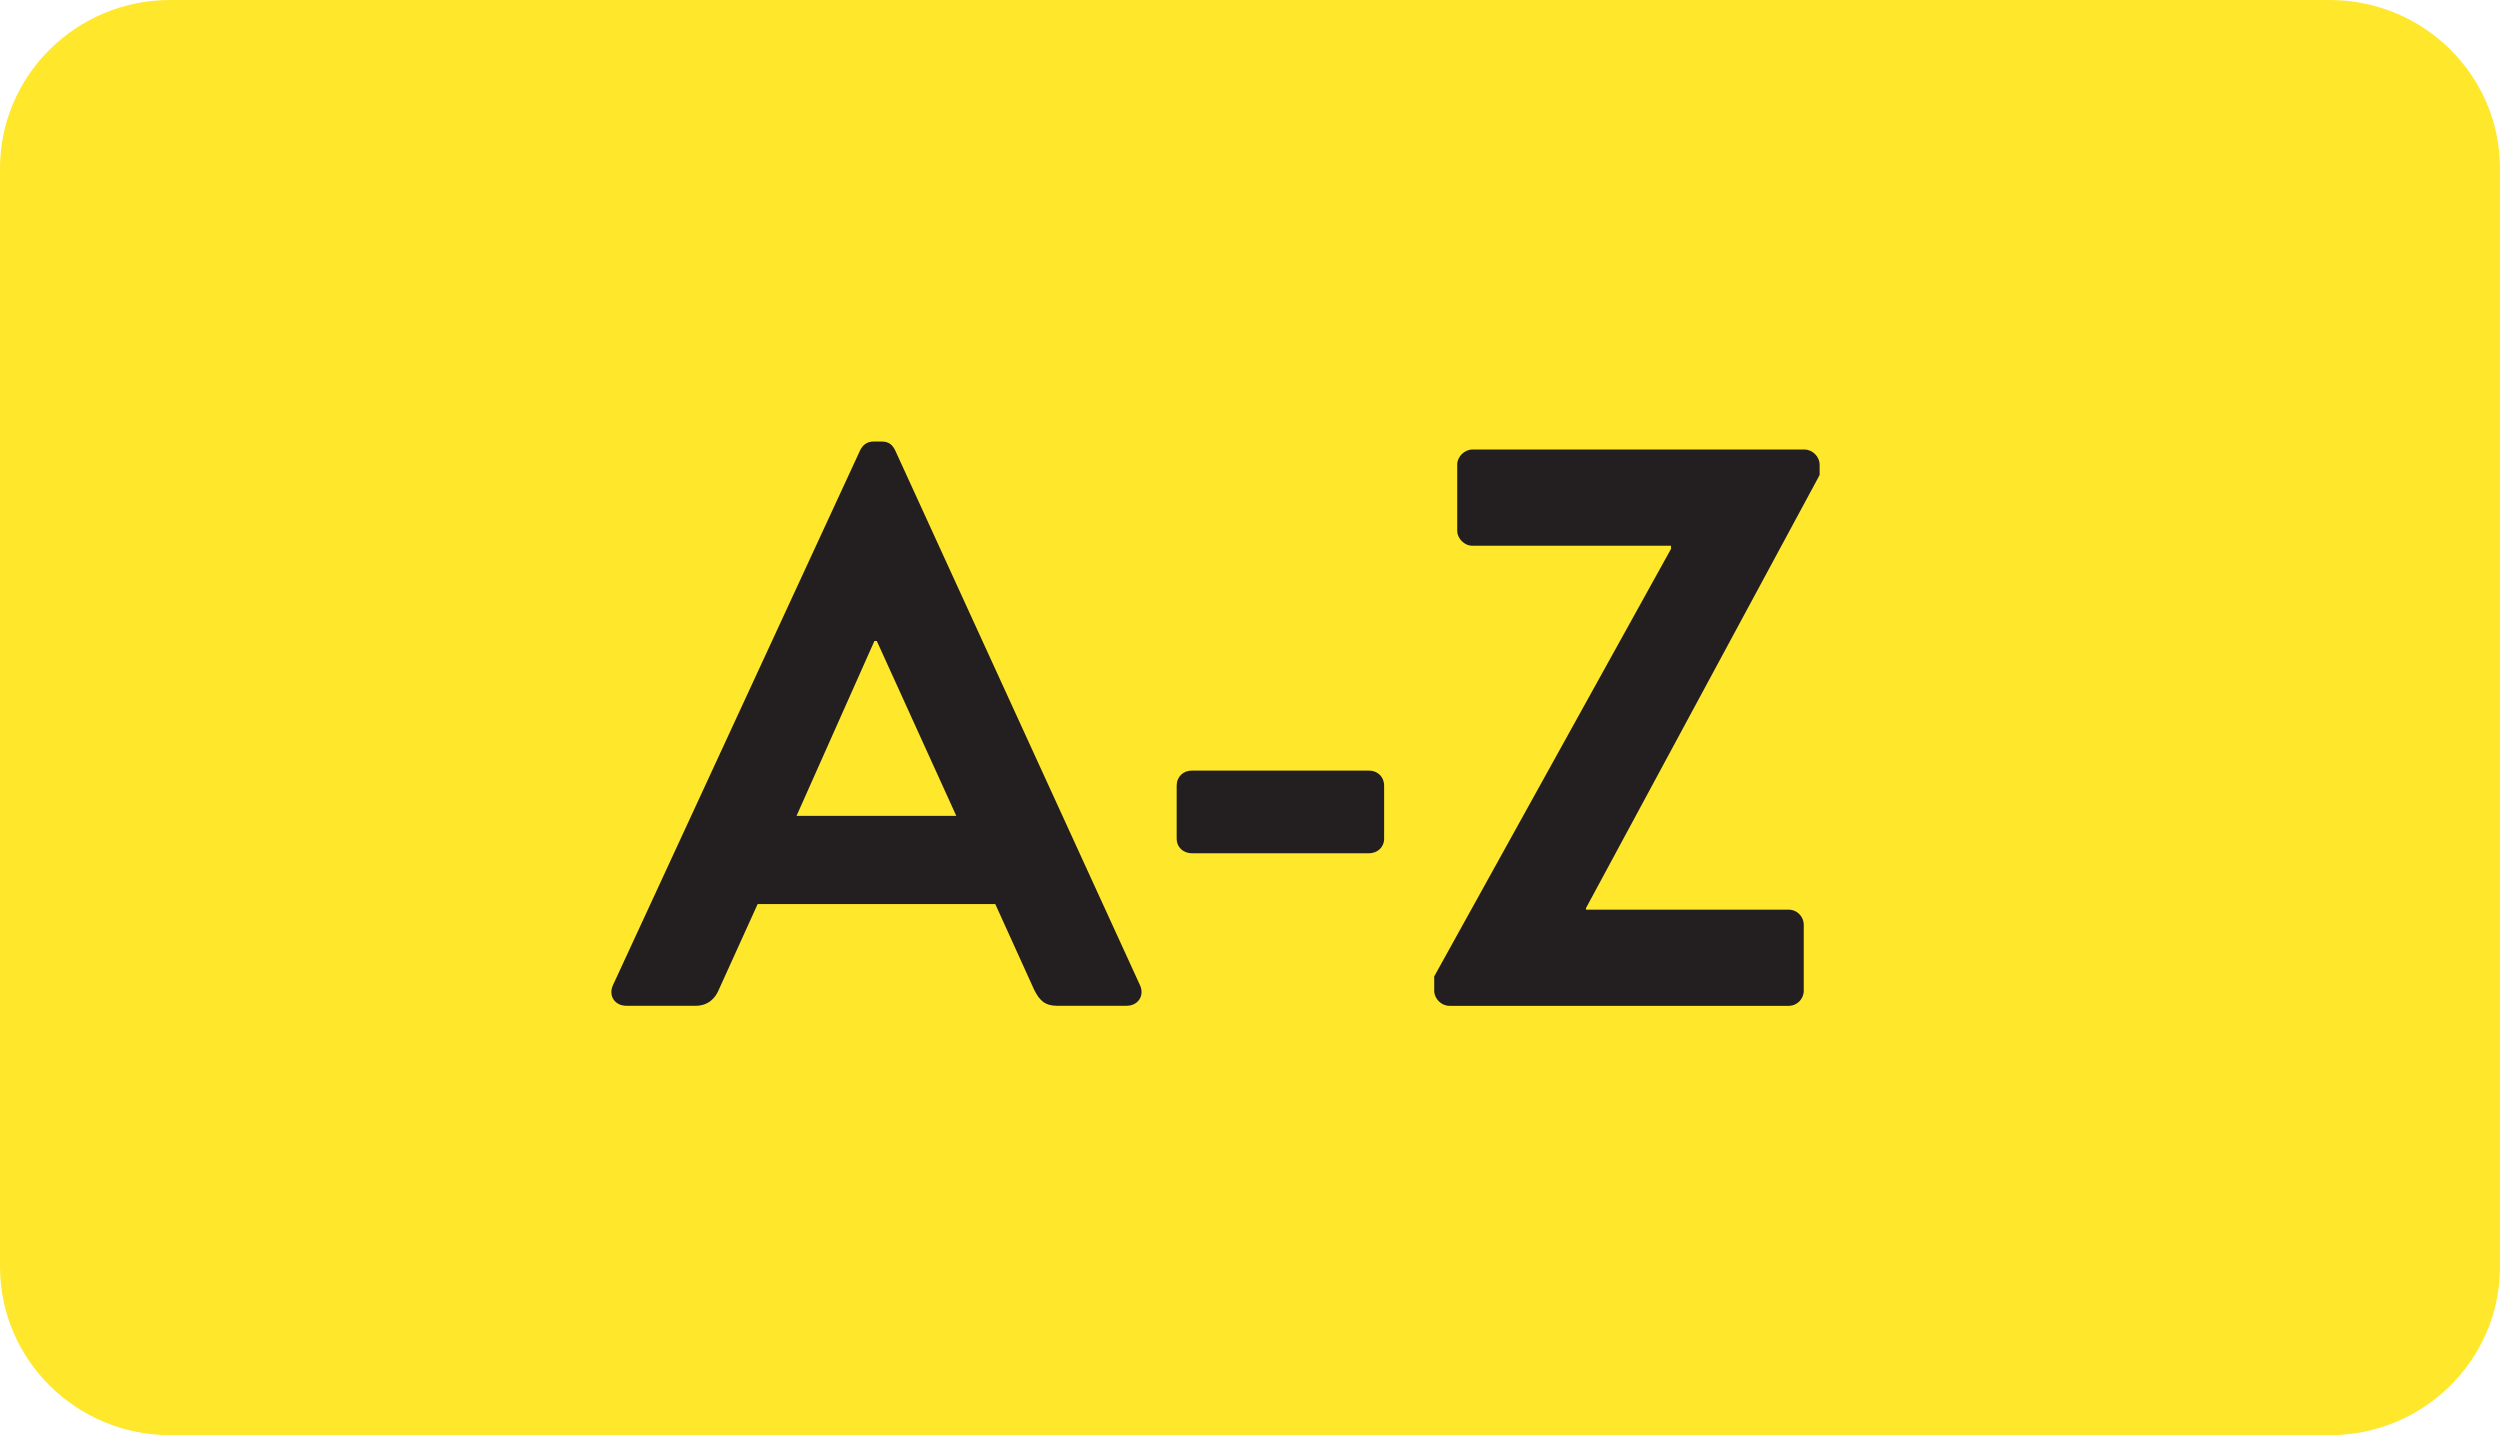
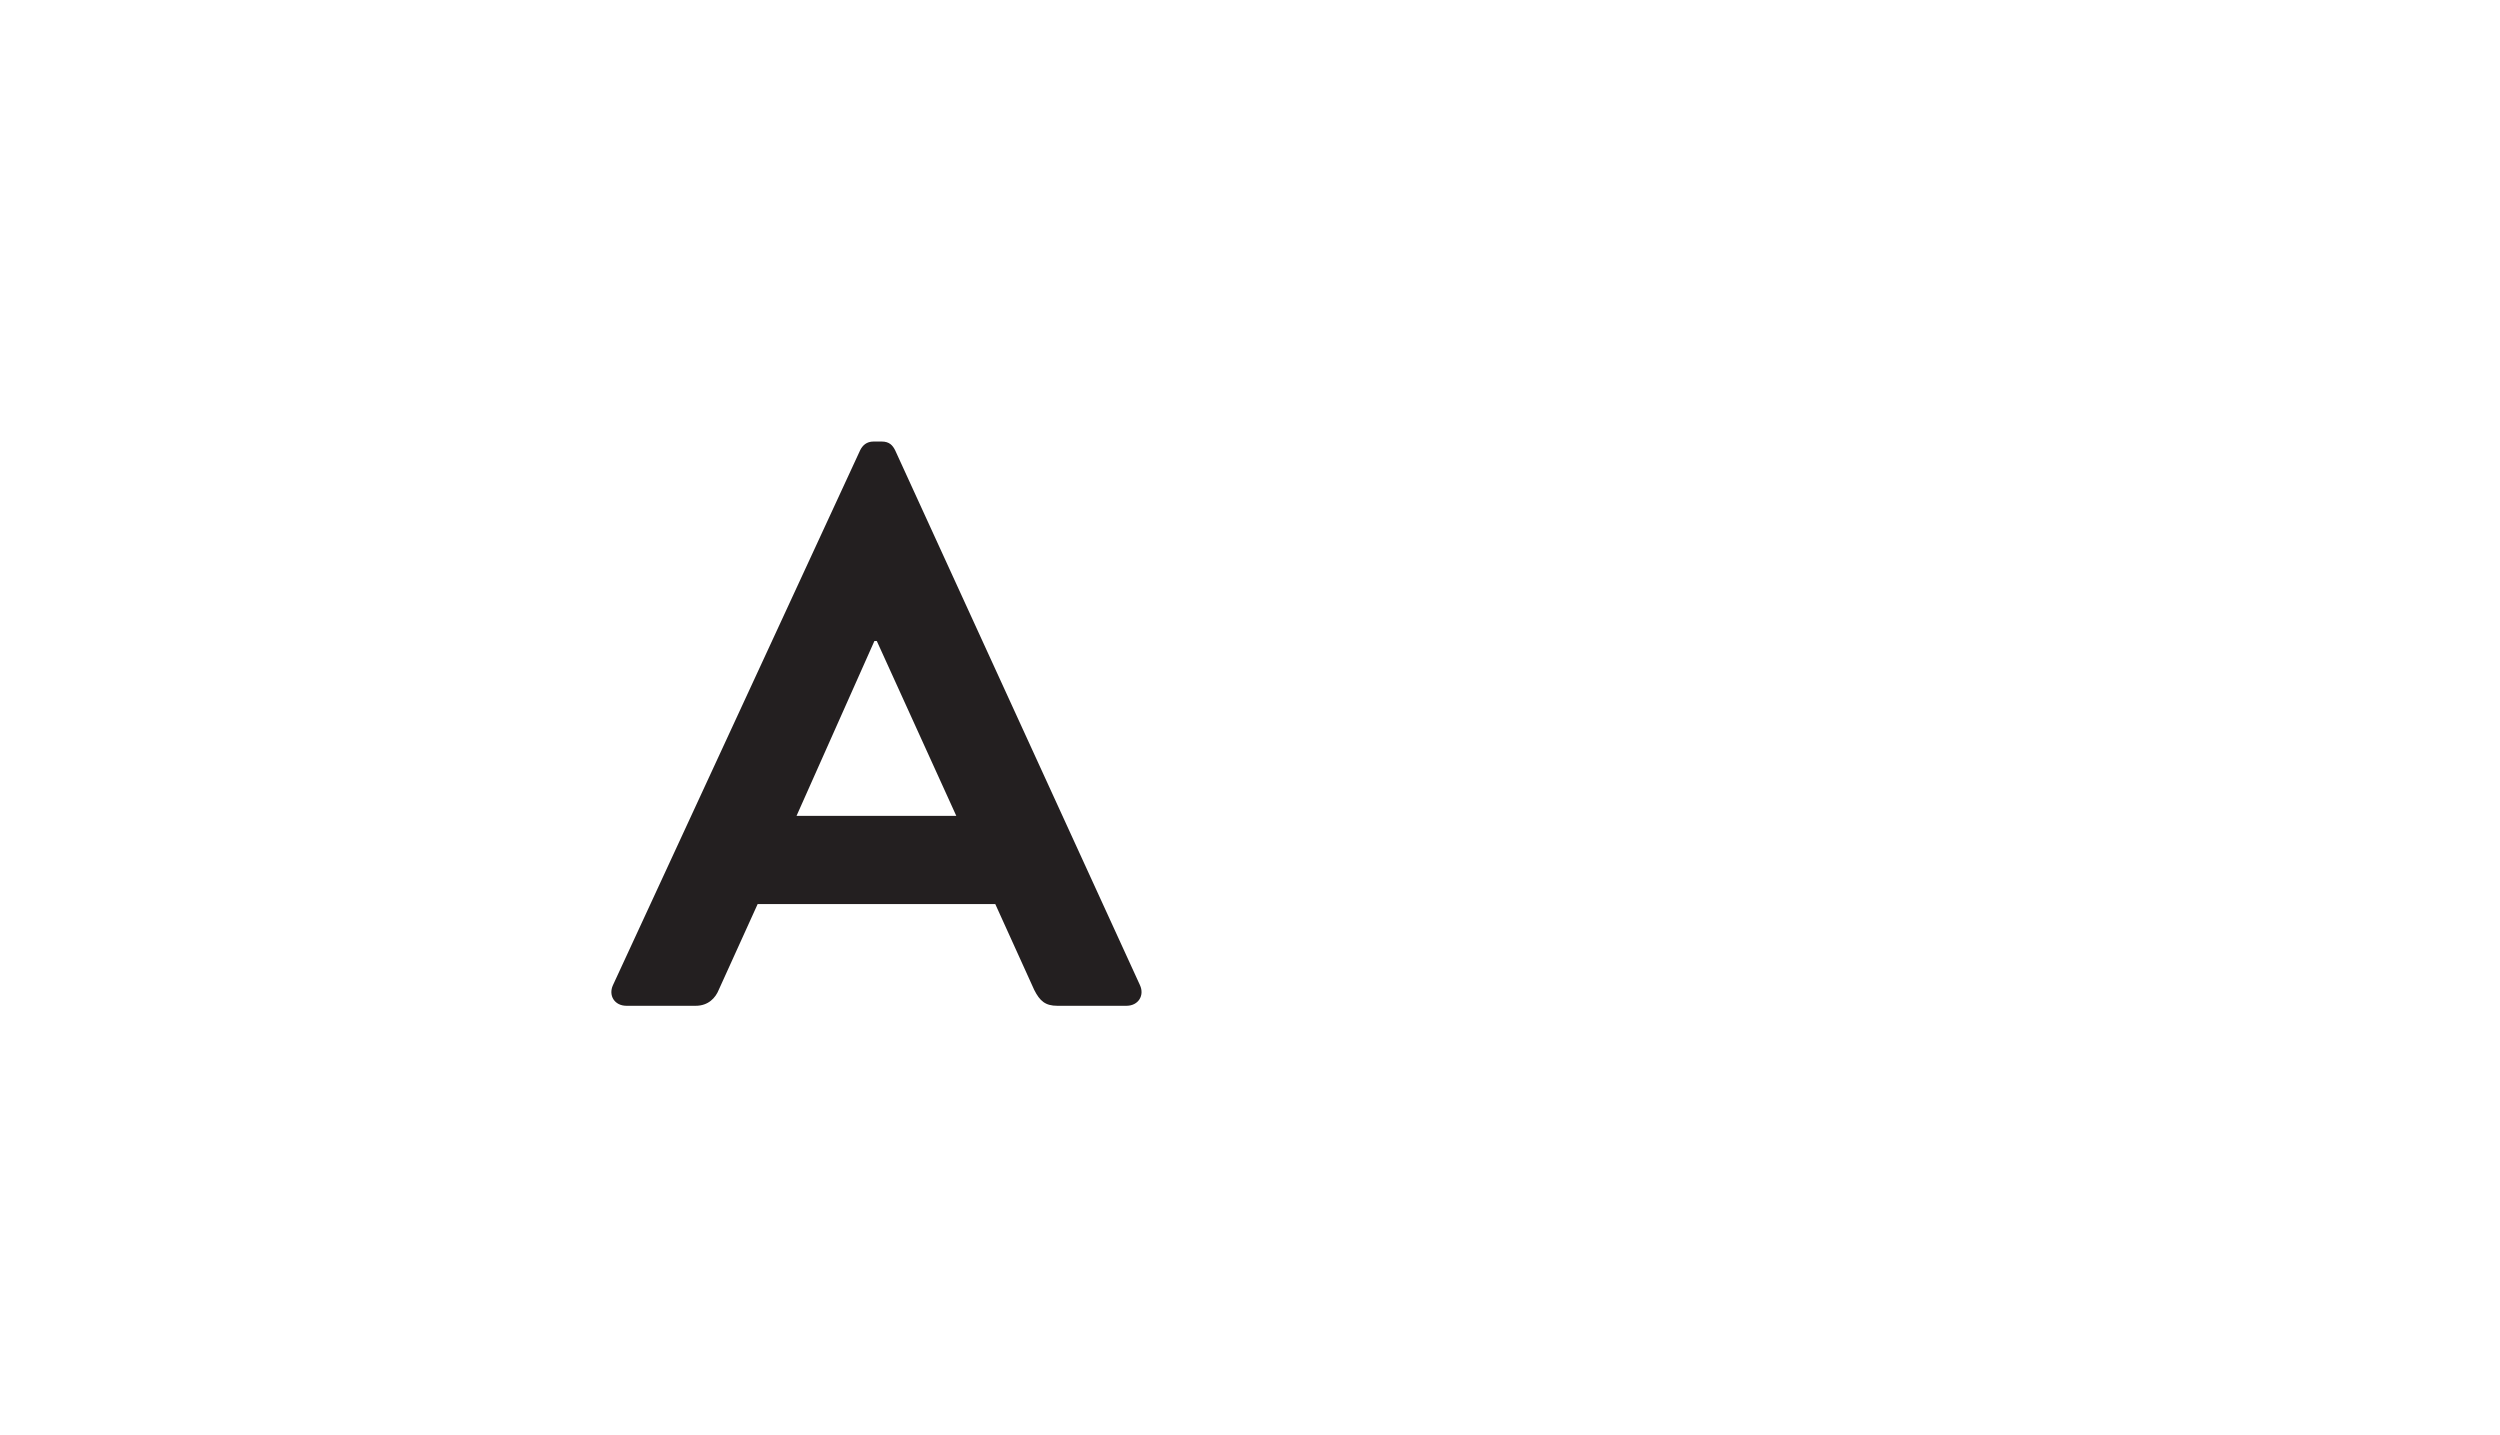
<svg xmlns="http://www.w3.org/2000/svg" version="1.1" id="Layer_1" x="0px" y="0px" width="54px" height="31px" viewBox="0.459 40.25 54 31" enable-background="new 0.459 40.25 54 31" xml:space="preserve">
  <g>
-     <path fill="#FFE72C" d="M54.459,67.61c0,2.009-1.646,3.64-3.68,3.64H4.138c-2.033,0-3.679-1.631-3.679-3.64V43.89   c0-2.011,1.646-3.64,3.679-3.64h46.641c2.033,0,3.68,1.629,3.68,3.64V67.61z" />
    <g>
-       <rect y="49.955" fill="none" width="53.947" height="16.174" />
      <path fill="#231F20" d="M13.699,61.529l5.339-11.553c0.051-0.104,0.137-0.189,0.292-0.189h0.172c0.171,0,0.24,0.086,0.292,0.189    l5.288,11.553c0.103,0.223-0.035,0.446-0.292,0.446h-1.494c-0.257,0-0.377-0.103-0.498-0.343l-0.841-1.854h-5.133l-0.841,1.854    c-0.069,0.171-0.223,0.343-0.498,0.343h-1.493C13.733,61.976,13.596,61.752,13.699,61.529z M21.115,57.873l-1.717-3.777h-0.052    l-1.682,3.777H21.115z" />
-       <path fill="#231F20" d="M25.875,58.371v-1.15c0-0.189,0.138-0.326,0.326-0.326h3.829c0.188,0,0.326,0.137,0.326,0.326v1.15    c0,0.172-0.138,0.309-0.326,0.309h-3.829C26.012,58.68,25.875,58.543,25.875,58.371z" />
-       <path fill="#231F20" d="M31.438,61.34l5.115-9.234v-0.068h-4.292c-0.171,0-0.326-0.155-0.326-0.326v-1.426    c0-0.172,0.155-0.326,0.326-0.326h7.176c0.172,0,0.326,0.154,0.326,0.326v0.224l-5.047,9.355v0.034h4.378    c0.188,0,0.326,0.154,0.326,0.326v1.425c0,0.172-0.138,0.326-0.326,0.326h-7.33c-0.172,0-0.326-0.154-0.326-0.326V61.34z" />
    </g>
  </g>
</svg>